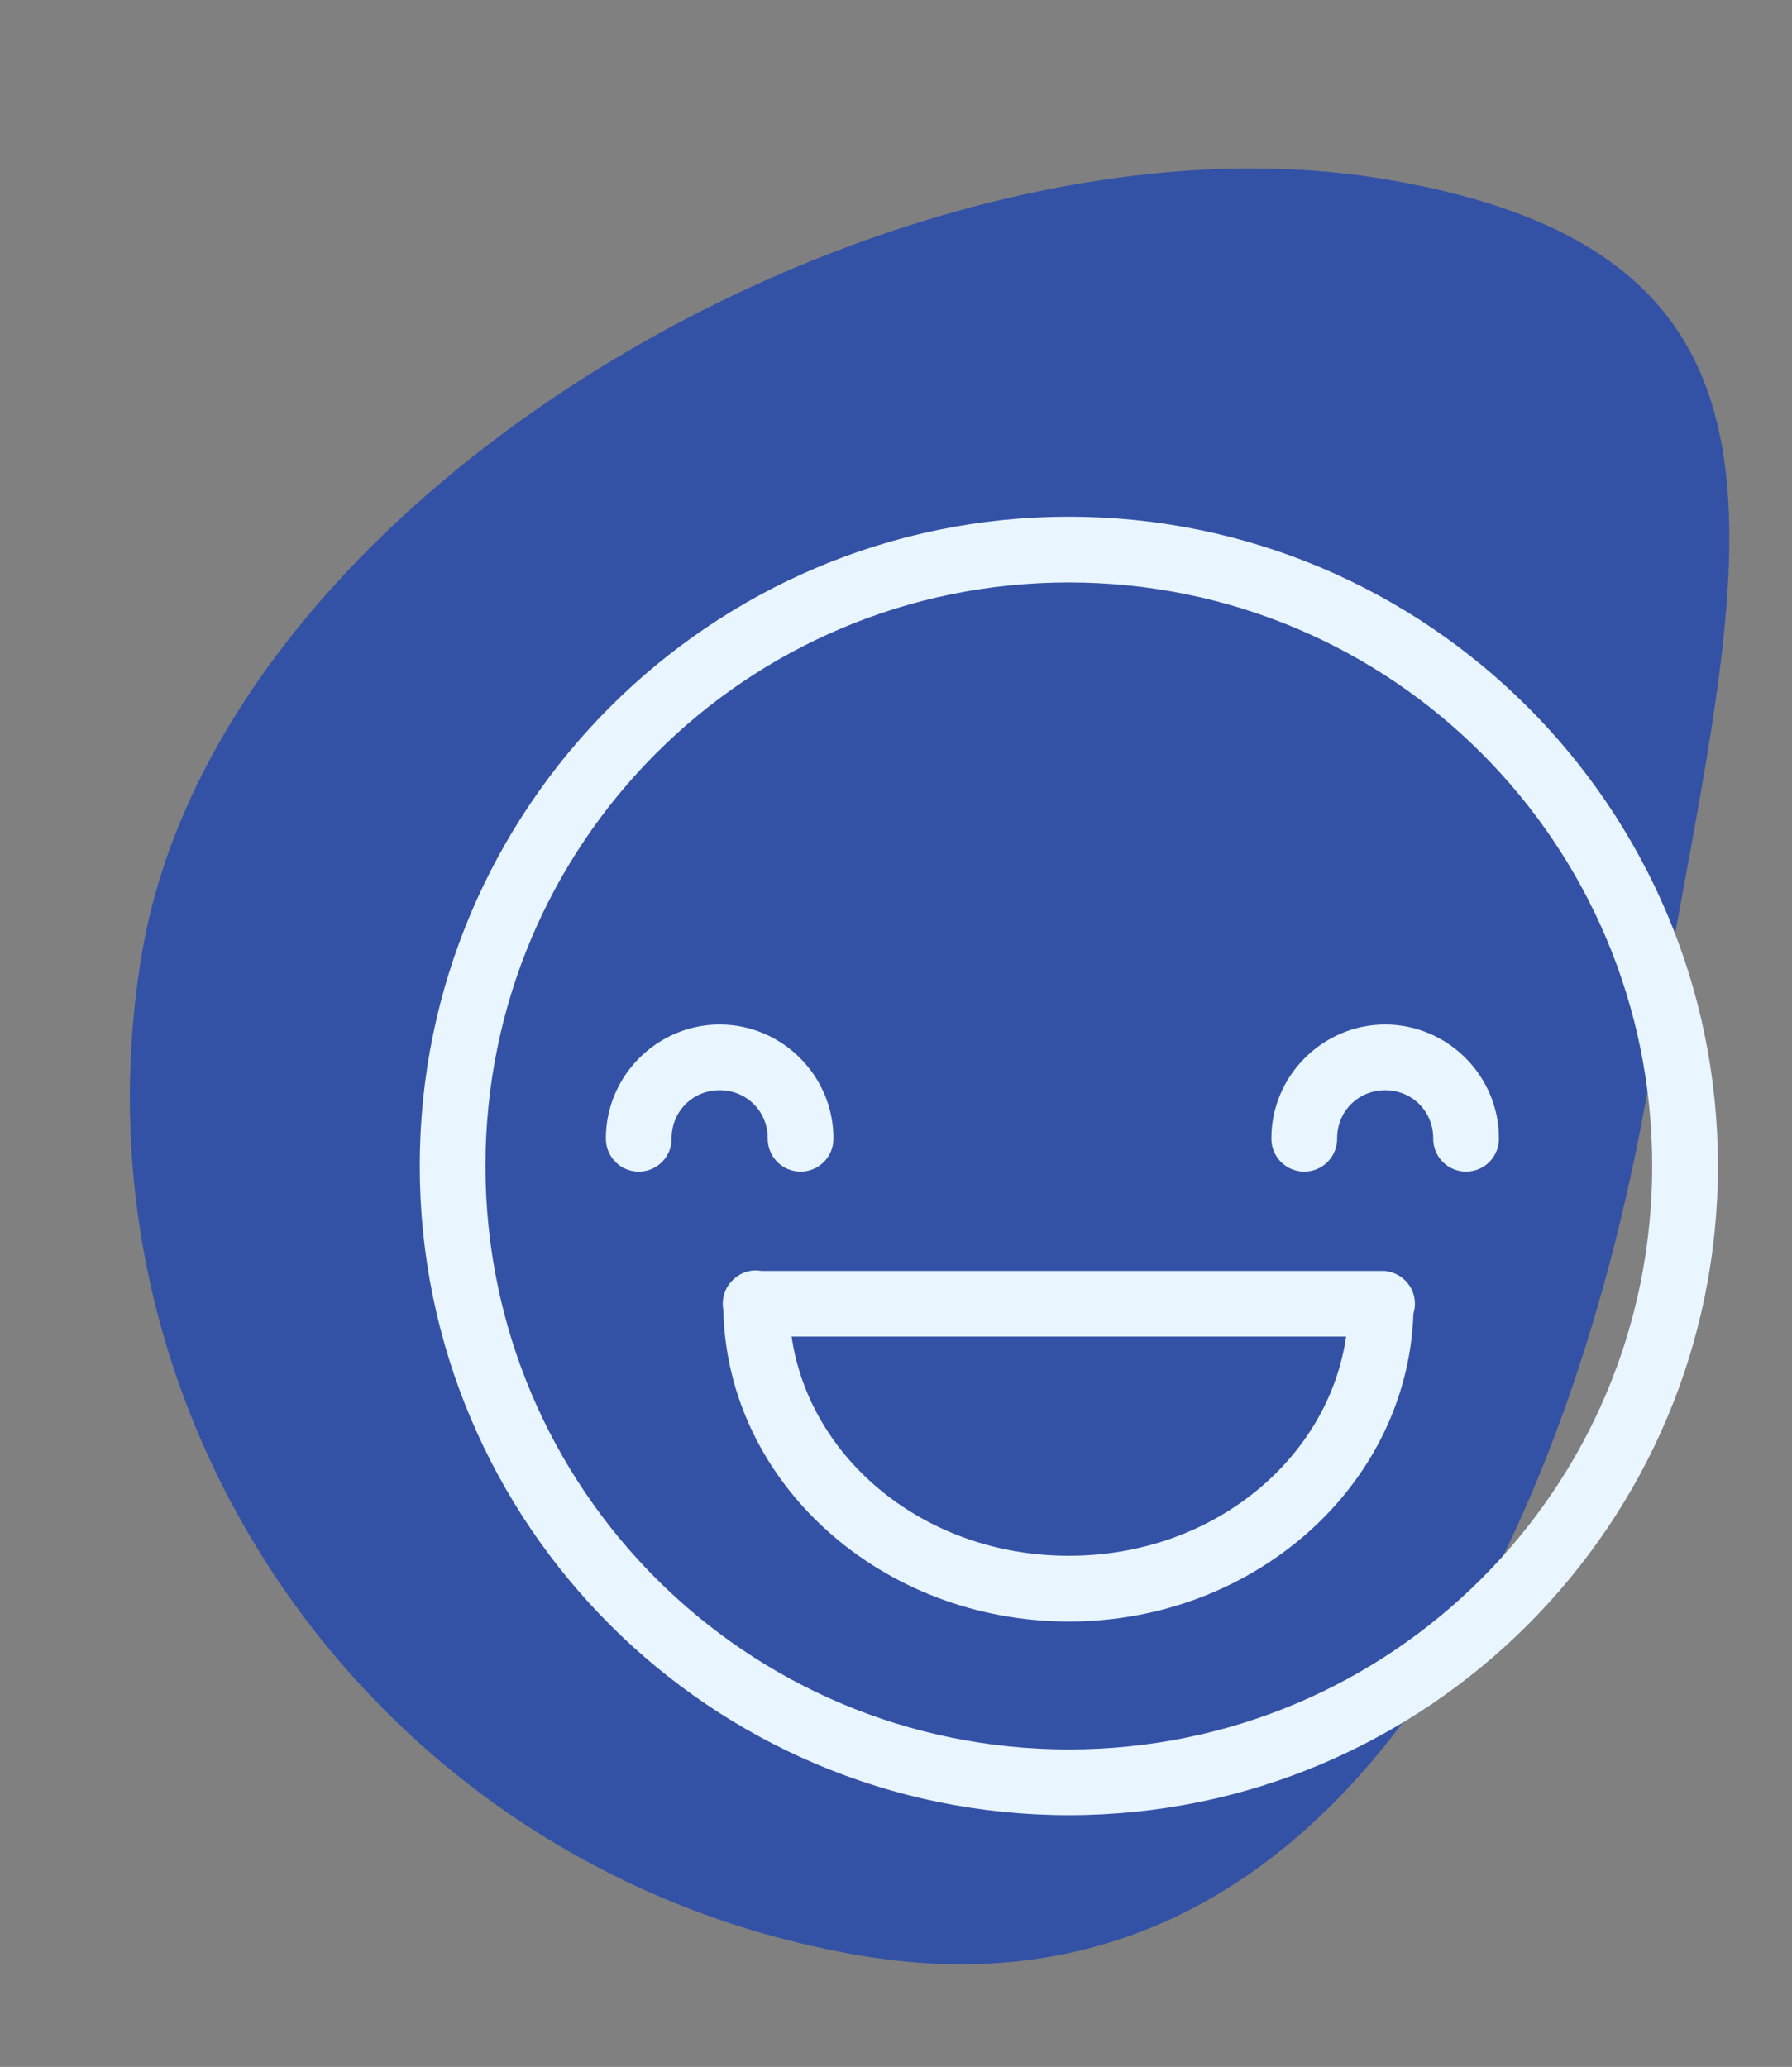
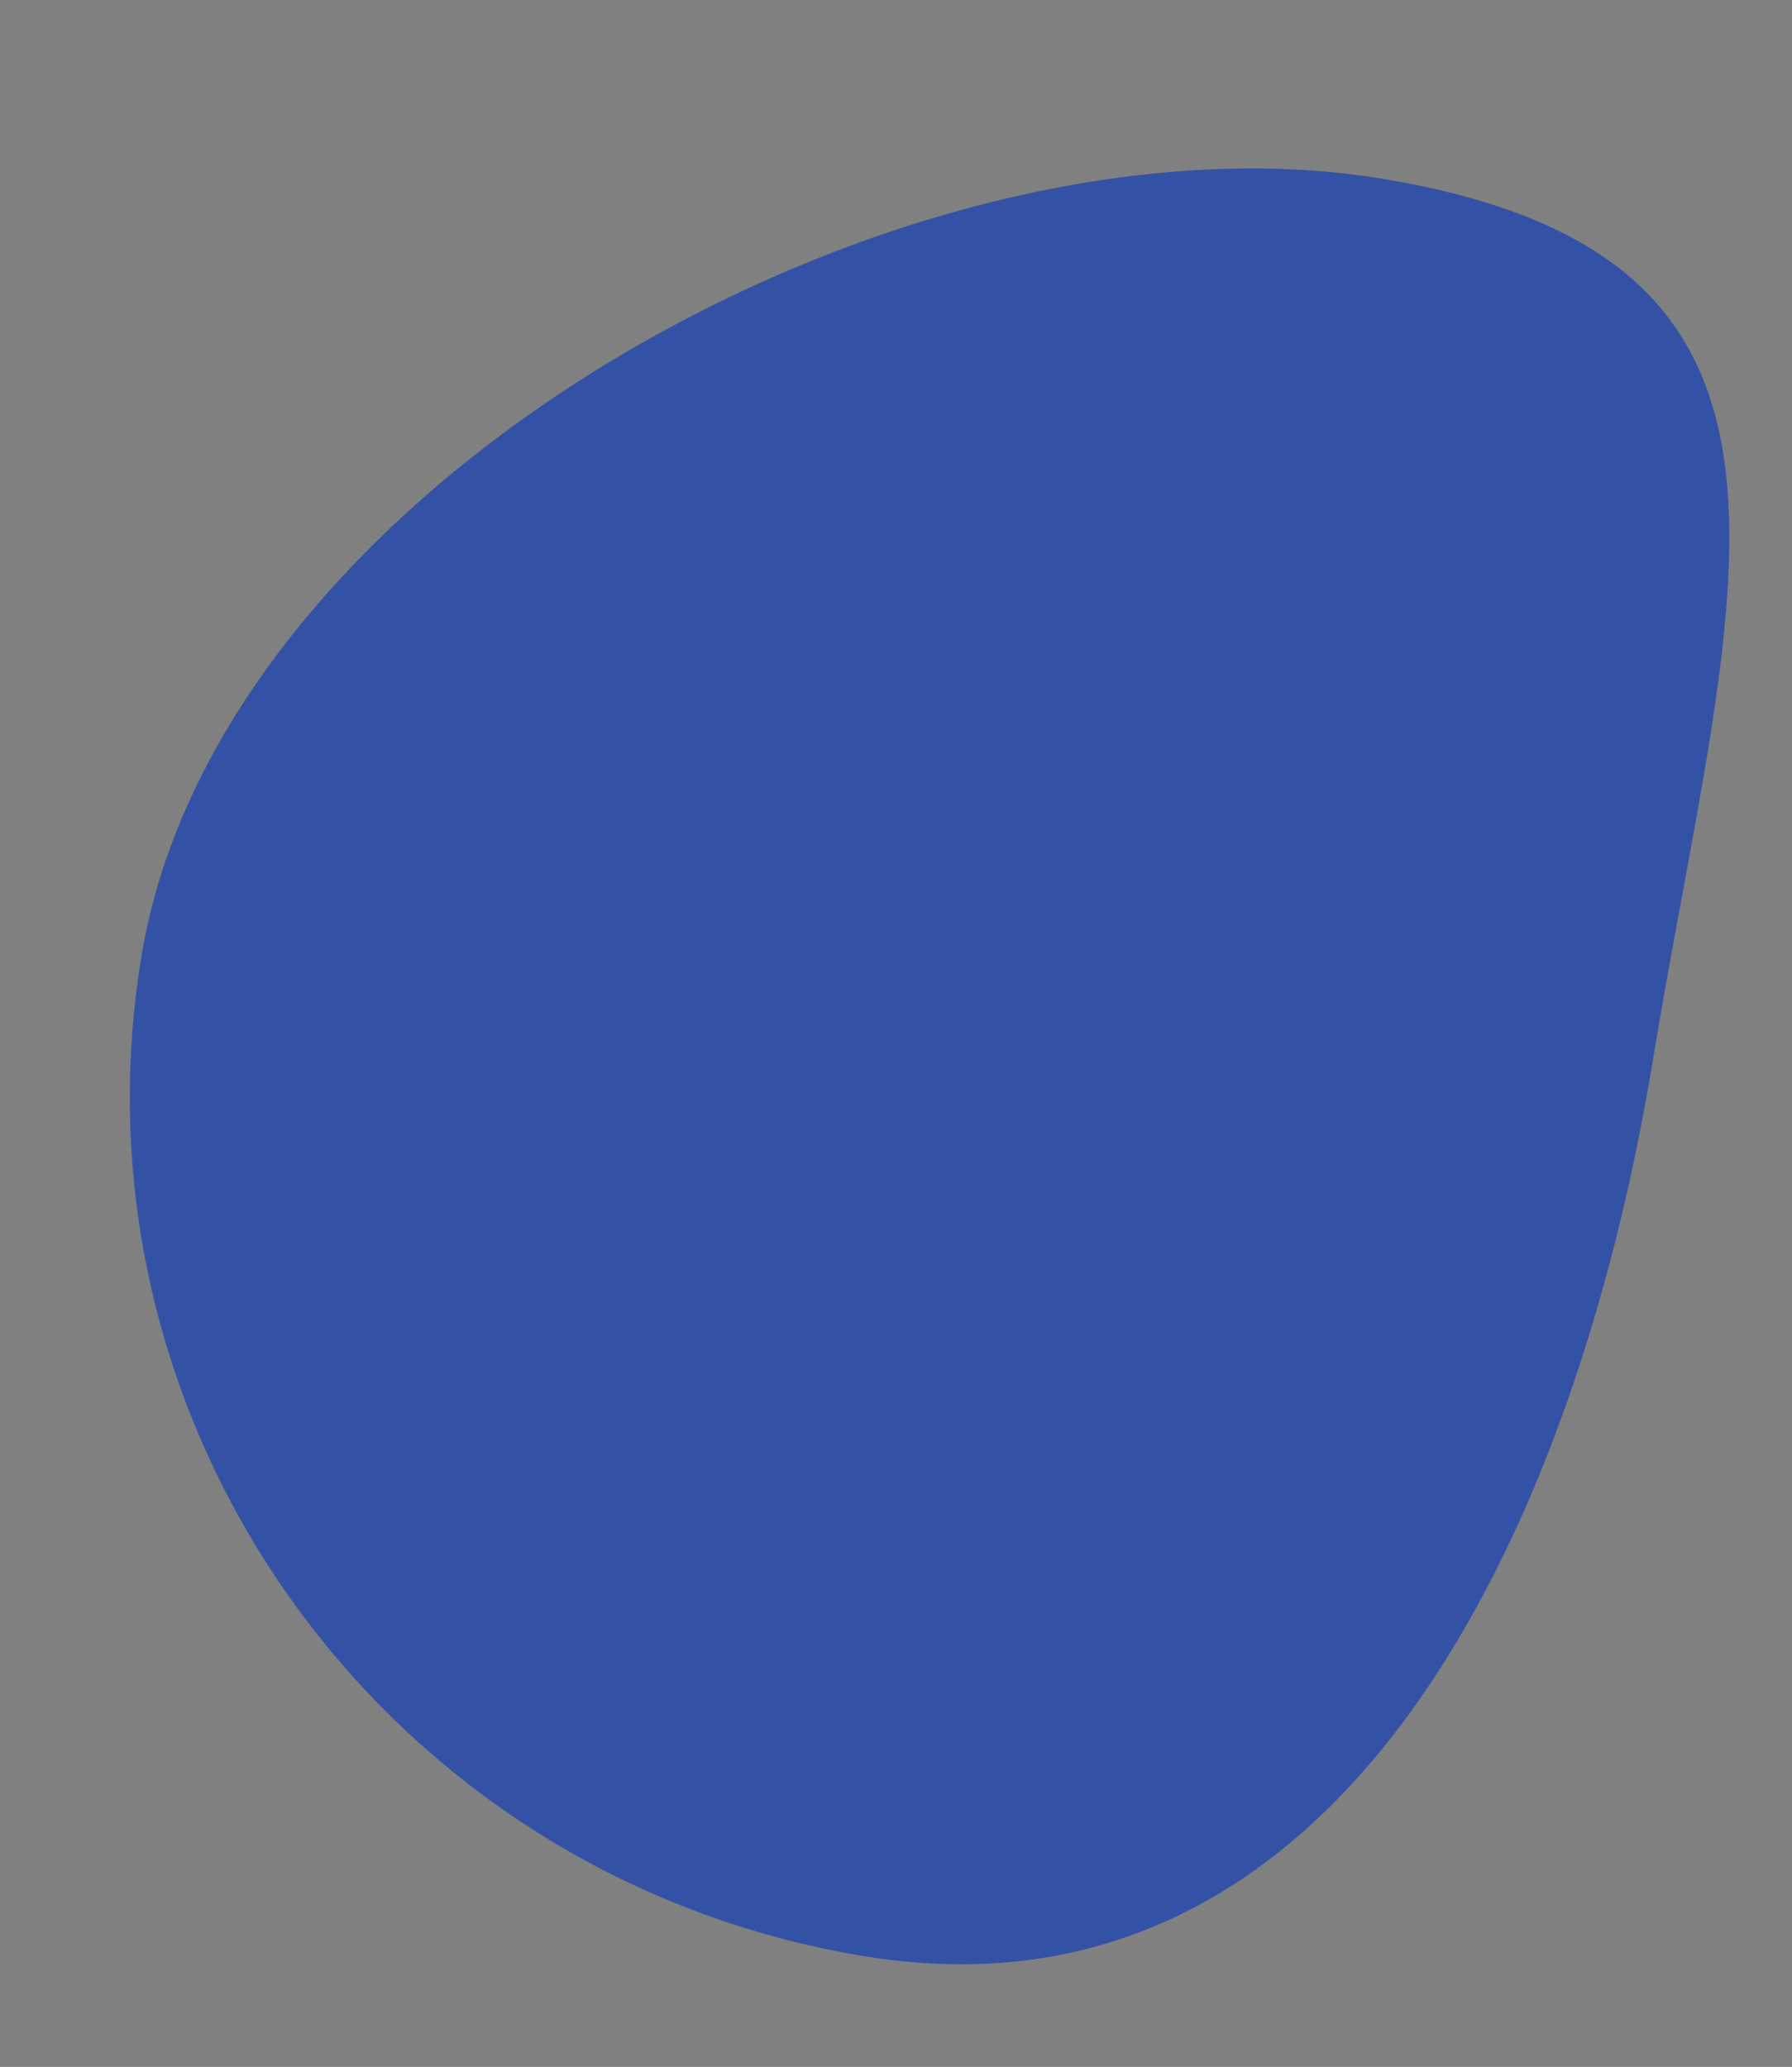
<svg xmlns="http://www.w3.org/2000/svg" width="111" height="128" viewBox="0 0 111 128" fill="none">
  <rect x="0" y="0" width="111" height="128" fill="#808080" stroke="none" />
  <path d="M53.493 121.136C23.95 116.261 3.924 88.529 8.764 59.196C13.605 29.862 56.094 6.197 85.637 11.072C115.181 15.947 107.209 36.395 102.369 65.729C97.529 95.062 83.037 126.011 53.493 121.136Z" fill="#3452A5" />
-   <path d="M66.206 31.999C44.025 31.999 26 50.022 26 72.203C26 94.385 44.025 112.41 66.206 112.41C88.388 112.41 106.413 94.385 106.413 72.203C106.413 50.022 88.388 31.999 66.206 31.999ZM66.206 36.07C86.187 36.07 102.341 52.222 102.341 72.203C102.341 92.184 86.187 108.338 66.206 108.338C46.226 108.338 30.071 92.184 30.071 72.203C30.071 52.222 46.226 36.07 66.206 36.07ZM44.577 63.444C40.709 63.444 37.53 66.623 37.53 70.491C37.522 71.037 37.733 71.562 38.116 71.95C38.498 72.338 39.021 72.556 39.566 72.556C40.111 72.556 40.633 72.338 41.015 71.95C41.398 71.562 41.609 71.037 41.601 70.491C41.601 68.824 42.909 67.515 44.577 67.515C46.245 67.515 47.554 68.823 47.554 70.491C47.546 71.037 47.757 71.562 48.139 71.95C48.522 72.338 49.044 72.556 49.589 72.556C50.134 72.556 50.656 72.338 51.039 71.95C51.422 71.562 51.633 71.037 51.625 70.491C51.625 66.623 48.446 63.444 44.578 63.444H44.577ZM85.8 63.444C81.931 63.444 78.752 66.623 78.752 70.491C78.745 71.037 78.956 71.562 79.338 71.95C79.721 72.338 80.243 72.556 80.788 72.556C81.333 72.556 81.855 72.338 82.238 71.95C82.621 71.562 82.831 71.037 82.824 70.491C82.824 68.824 84.131 67.515 85.8 67.515C87.468 67.515 88.776 68.823 88.776 70.491H88.775C88.768 71.037 88.979 71.562 89.362 71.95C89.745 72.338 90.266 72.556 90.812 72.556C91.356 72.556 91.879 72.338 92.261 71.95C92.643 71.562 92.855 71.037 92.847 70.491C92.847 66.623 89.669 63.444 85.8 63.444H85.8ZM46.8 78.67L46.8 78.671C46.281 78.679 45.784 78.886 45.412 79.249C44.901 79.728 44.672 80.436 44.806 81.124C45.034 91.894 54.644 100.419 66.206 100.419C77.684 100.419 87.186 92.005 87.55 81.347V81.346C87.57 81.283 87.587 81.219 87.601 81.154C87.713 80.615 87.603 80.055 87.295 79.599H87.293C87.141 79.374 86.945 79.182 86.717 79.035C86.678 79.01 86.638 78.987 86.597 78.965C86.573 78.951 86.547 78.937 86.522 78.924C86.495 78.91 86.468 78.898 86.44 78.885C86.4 78.867 86.36 78.85 86.319 78.834C86.301 78.828 86.284 78.823 86.267 78.817C86.225 78.802 86.183 78.788 86.14 78.776C86.116 78.77 86.092 78.765 86.069 78.76C86.021 78.748 85.973 78.739 85.925 78.73C85.909 78.727 85.893 78.723 85.878 78.72C85.831 78.714 85.784 78.709 85.738 78.706C85.686 78.704 85.633 78.704 85.582 78.706H47.162C47.042 78.686 46.921 78.677 46.8 78.678L46.8 78.67ZM49.032 82.769H83.381C82.278 90.366 75.12 96.347 66.207 96.347C57.293 96.347 50.136 90.365 49.033 82.769H49.032Z" fill="#E9F5FF" />
</svg>